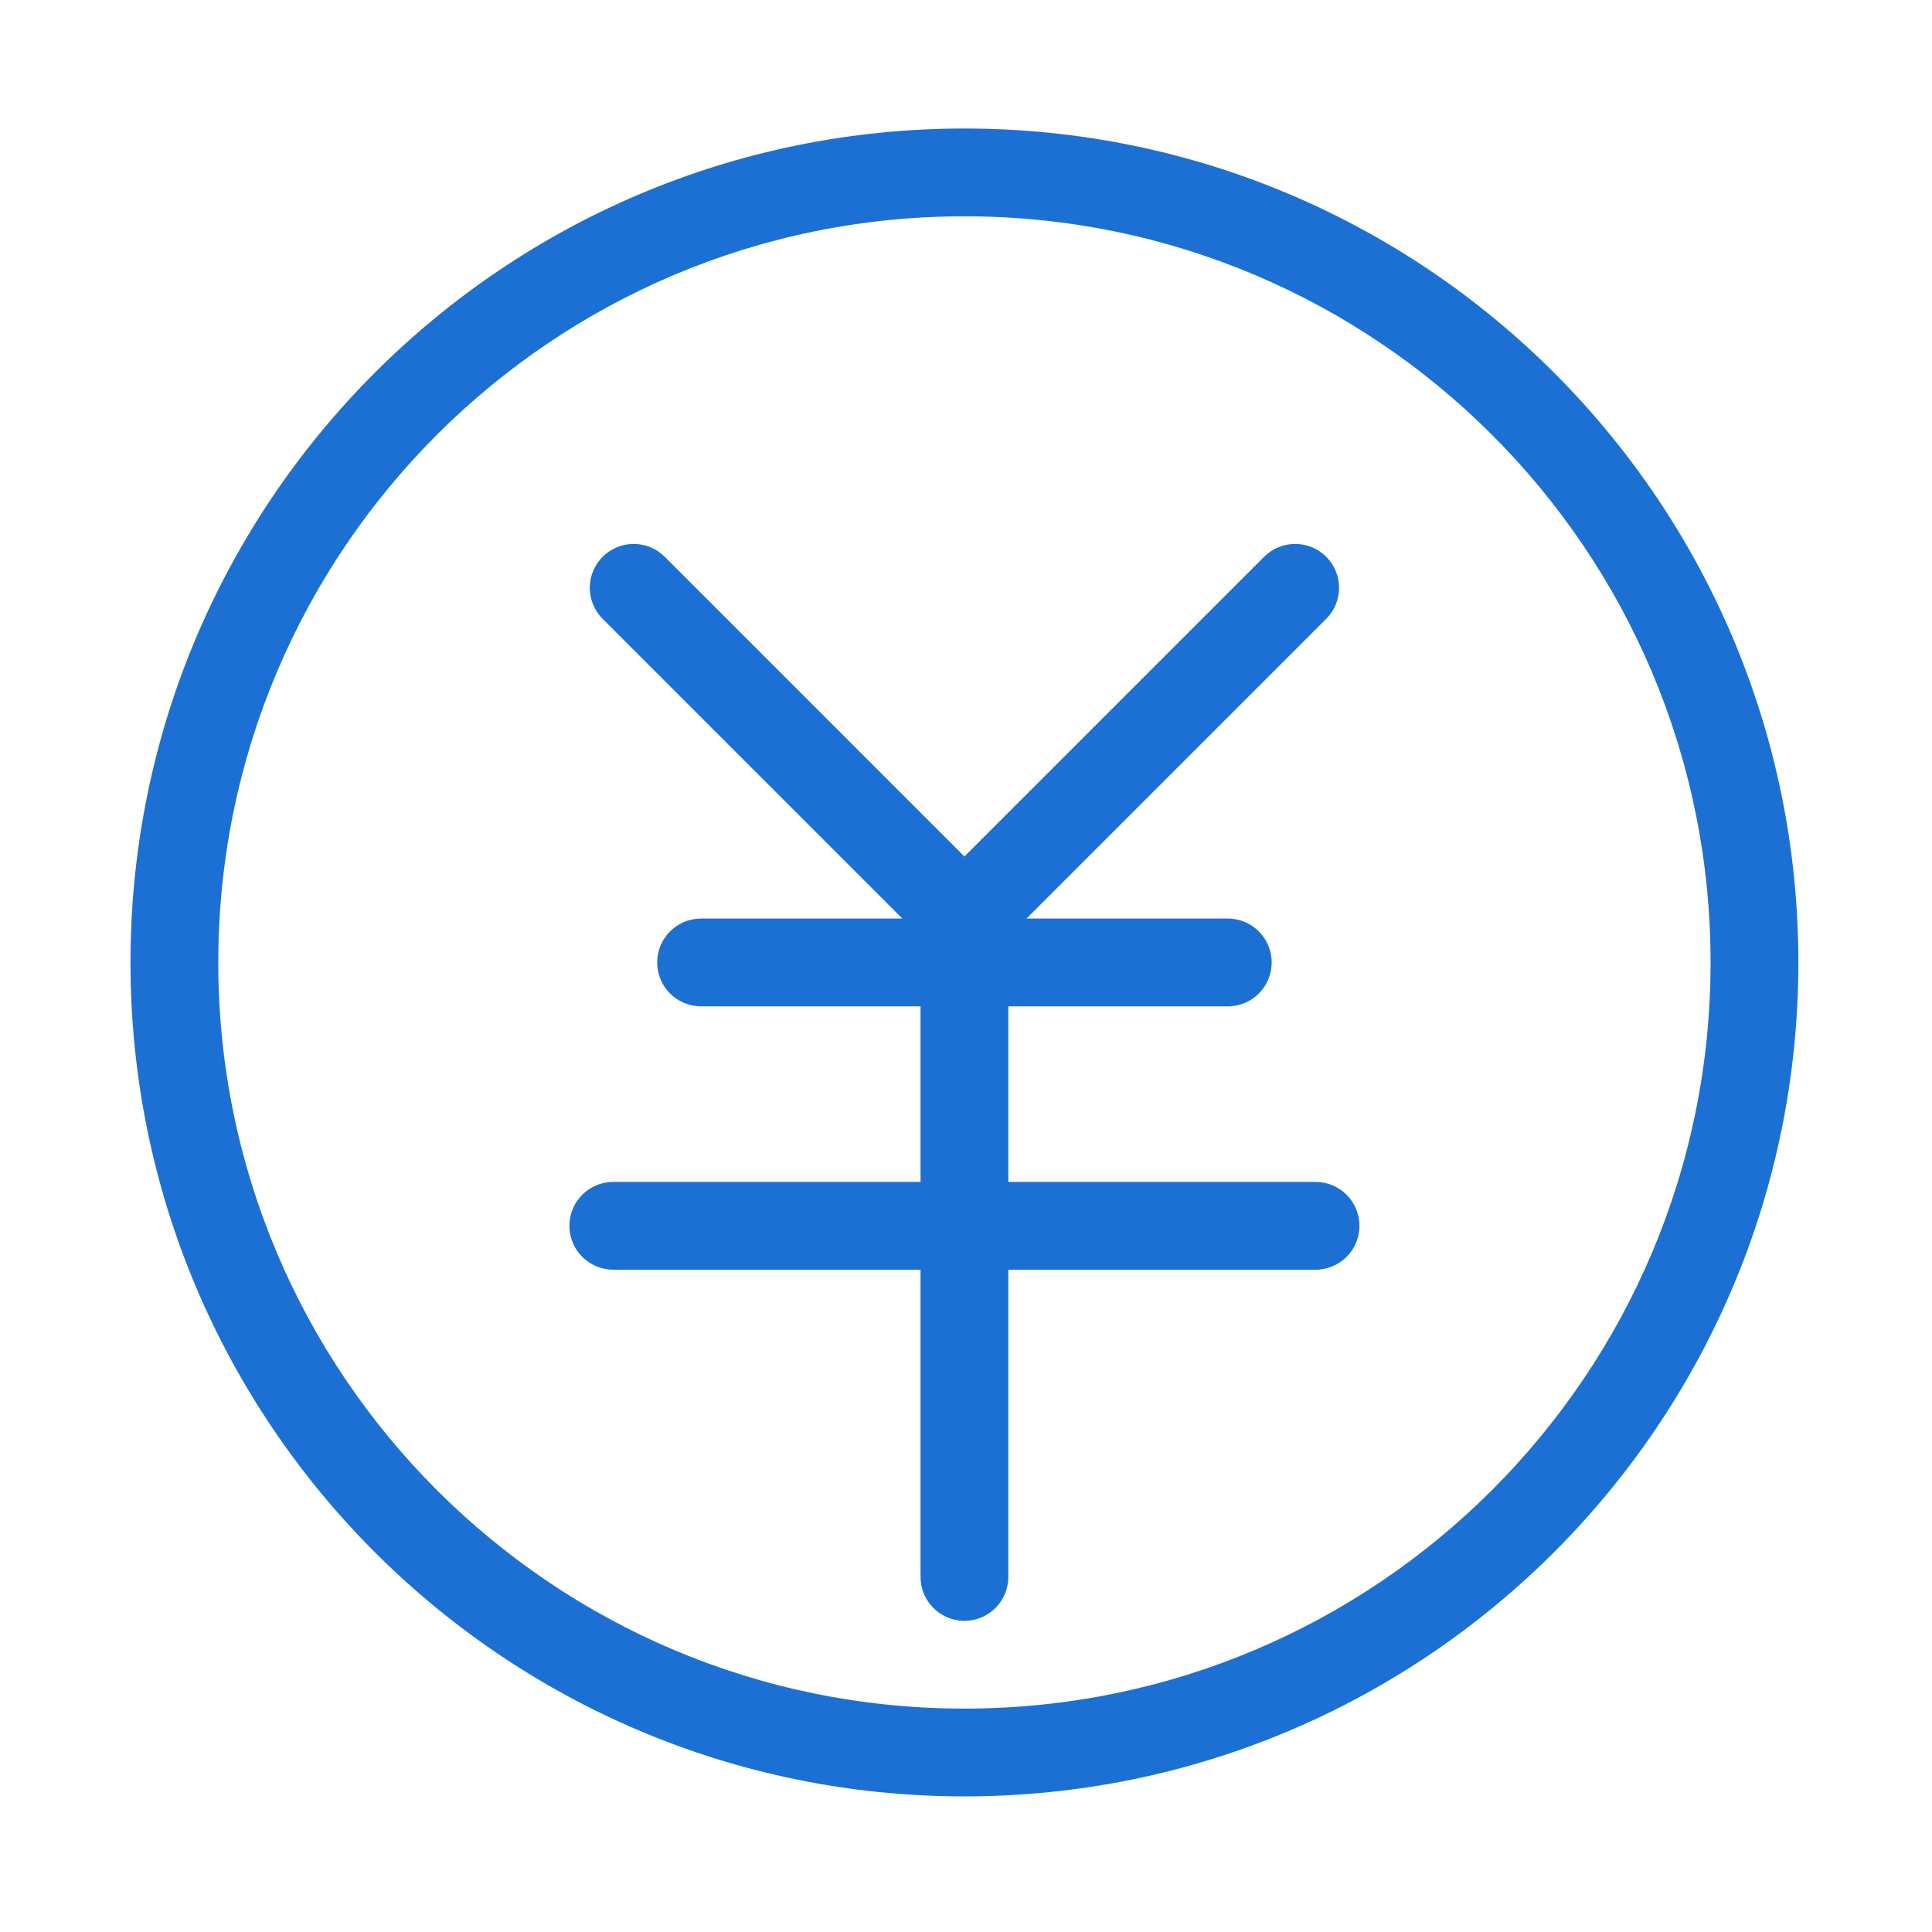
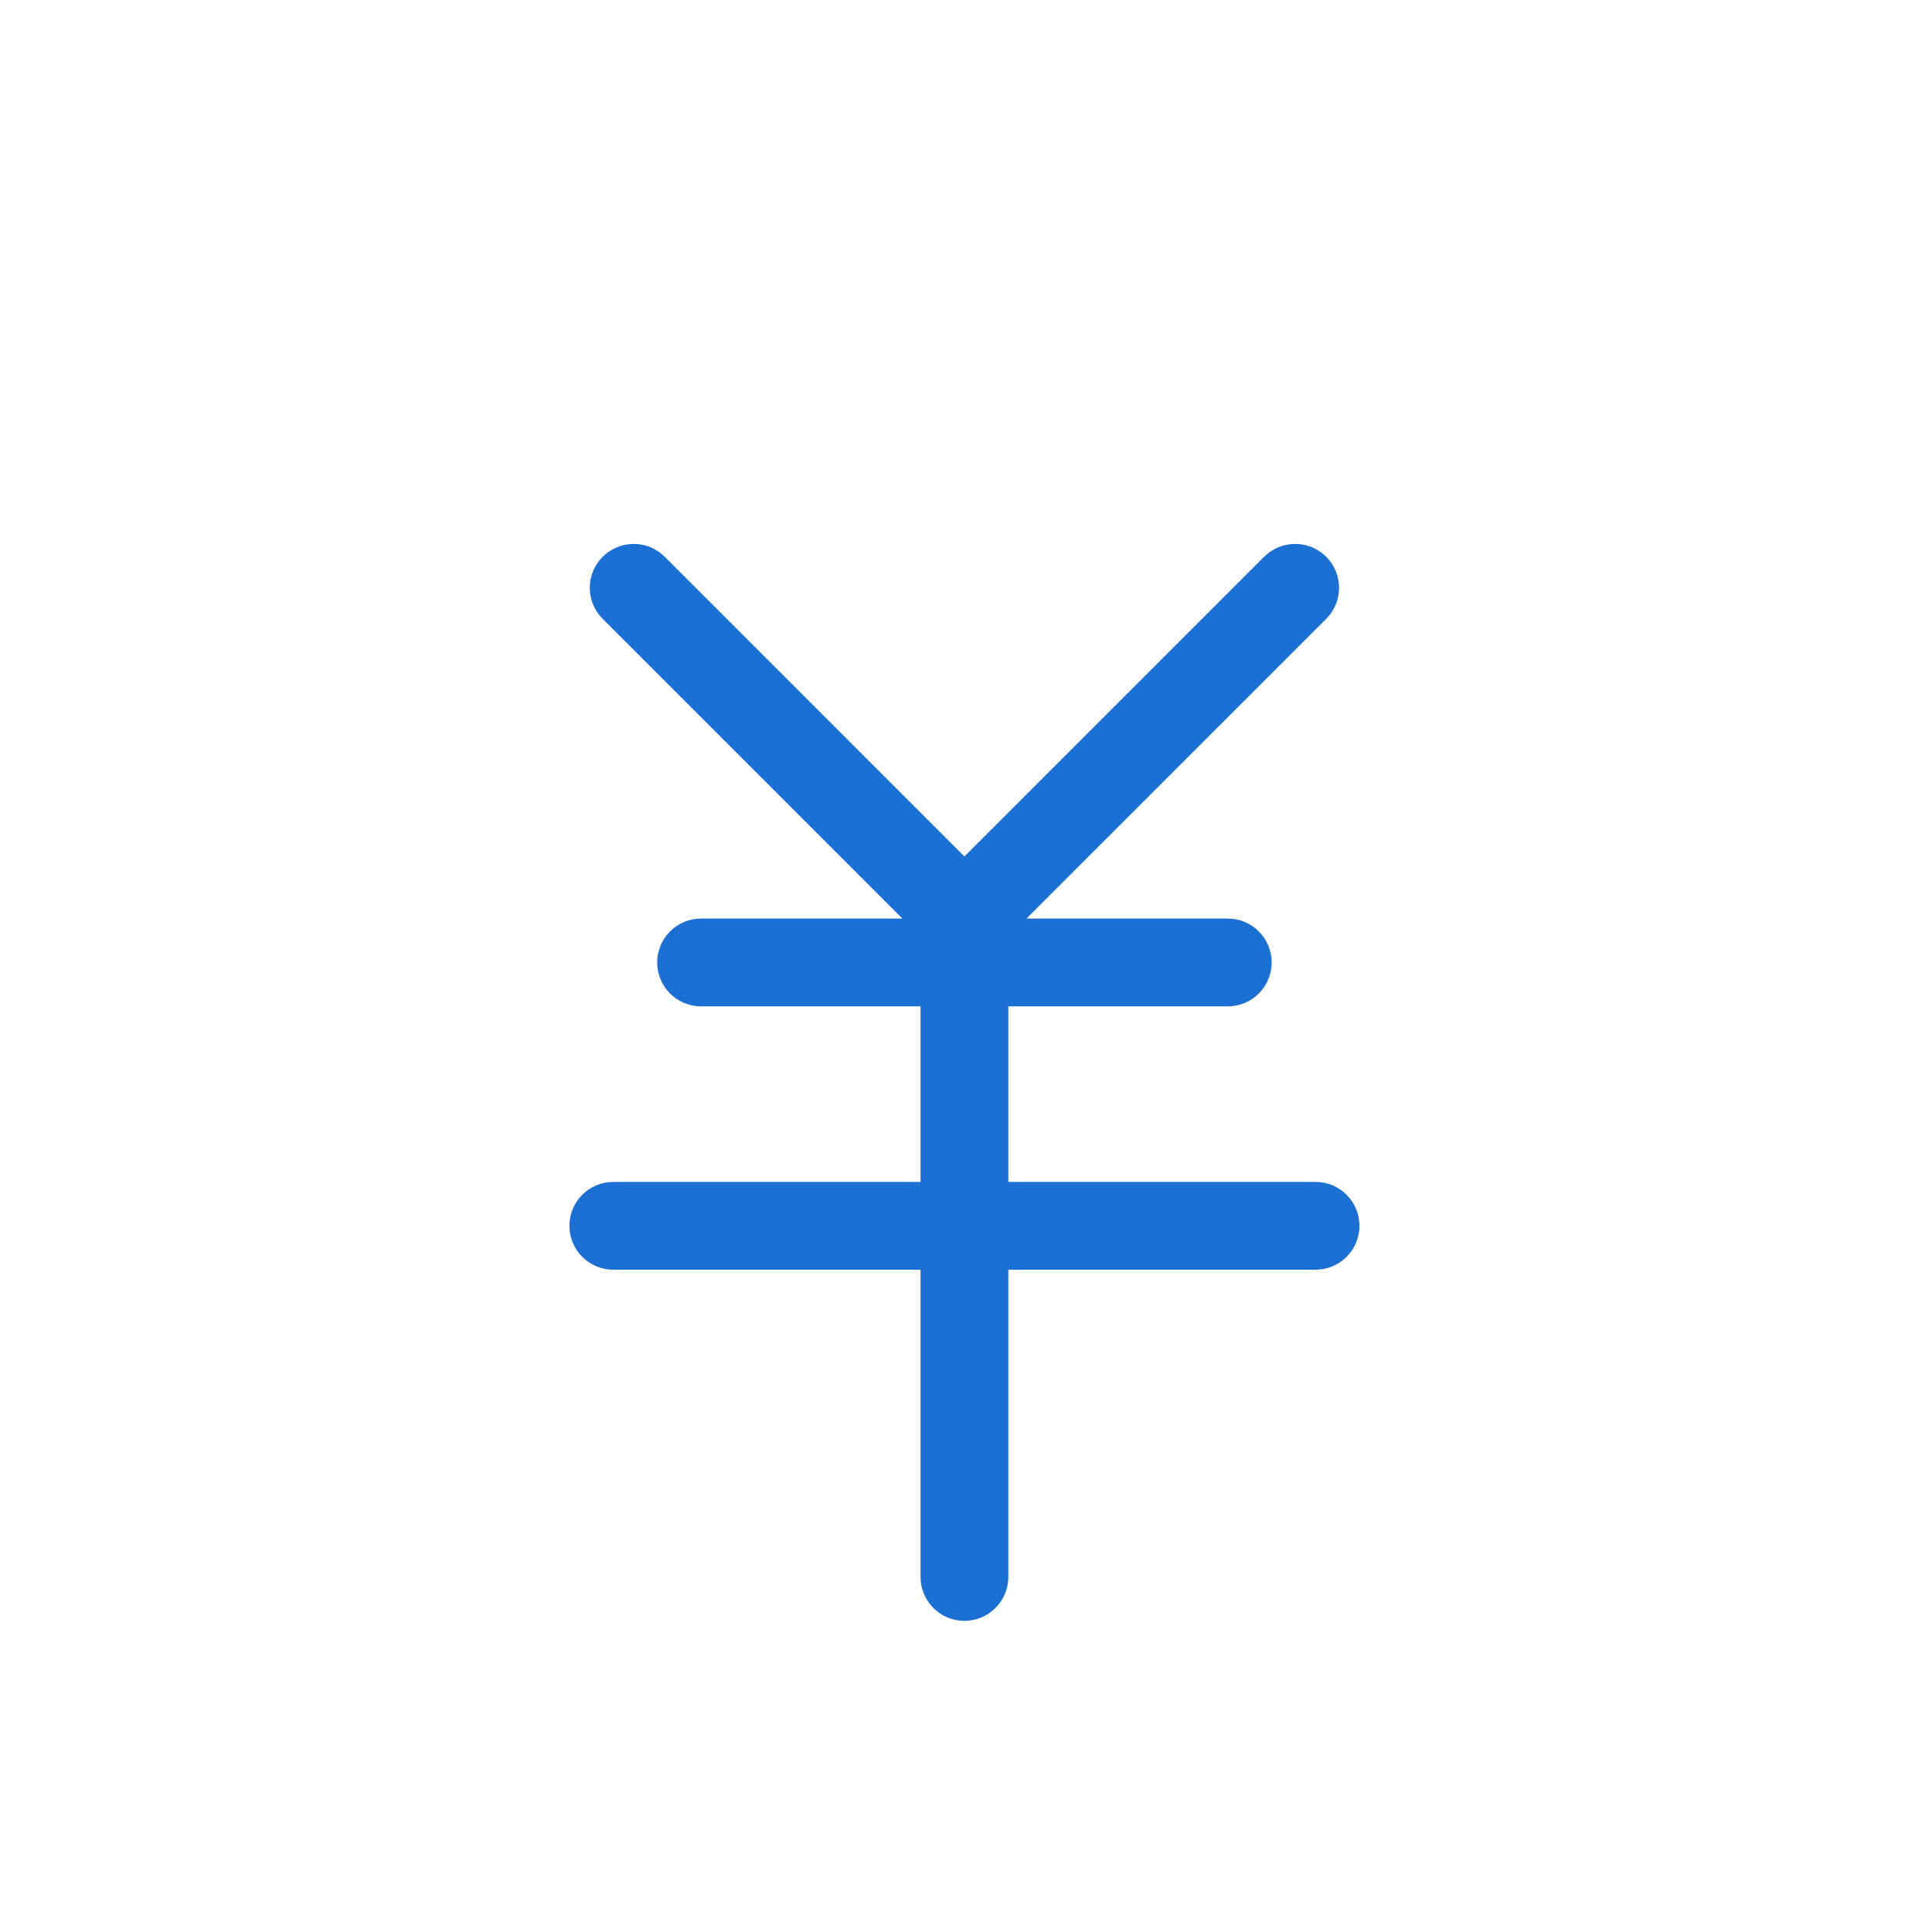
<svg xmlns="http://www.w3.org/2000/svg" version="1.1" id="图层_1" x="0px" y="0px" width="200px" height="200px" viewBox="0 0 200 200" enable-background="new 0 0 200 200" xml:space="preserve">
-   <path fill="#1C70D3" d="M99.837,13.304c-47.678,0-86.329,38.651-86.329,86.329c0,47.678,38.651,86.329,86.329,86.329  c47.679,0,86.329-38.651,86.329-86.329C186.166,51.955,147.516,13.304,99.837,13.304z M99.837,176.874  c-42.66,0-77.241-34.582-77.241-77.241s34.582-77.242,77.241-77.242c42.66,0,77.241,34.583,77.241,77.242  S142.498,176.874,99.837,176.874z" />
  <path fill="#1C70D3" d="M136.187,122.351h-31.806v-18.175H127.1c2.51,0,4.543-2.033,4.543-4.543s-2.033-4.544-4.543-4.544h-20.838  l31.027-31.025c1.774-1.774,1.774-4.651,0-6.426c-1.774-1.774-4.651-1.774-6.426,0L99.837,88.664L68.812,57.638  c-1.775-1.774-4.652-1.774-6.426,0c-1.775,1.775-1.775,4.652,0,6.426l31.026,31.025H72.575c-2.51,0-4.543,2.034-4.543,4.544  s2.034,4.544,4.543,4.544h22.718v18.175H63.488c-2.51,0-4.544,2.033-4.544,4.543s2.034,4.544,4.544,4.544h31.805v31.806  c0,2.509,2.034,4.543,4.544,4.543s4.543-2.034,4.543-4.543v-31.807h31.806c2.51,0,4.544-2.033,4.544-4.543  S138.696,122.351,136.187,122.351z" />
</svg>